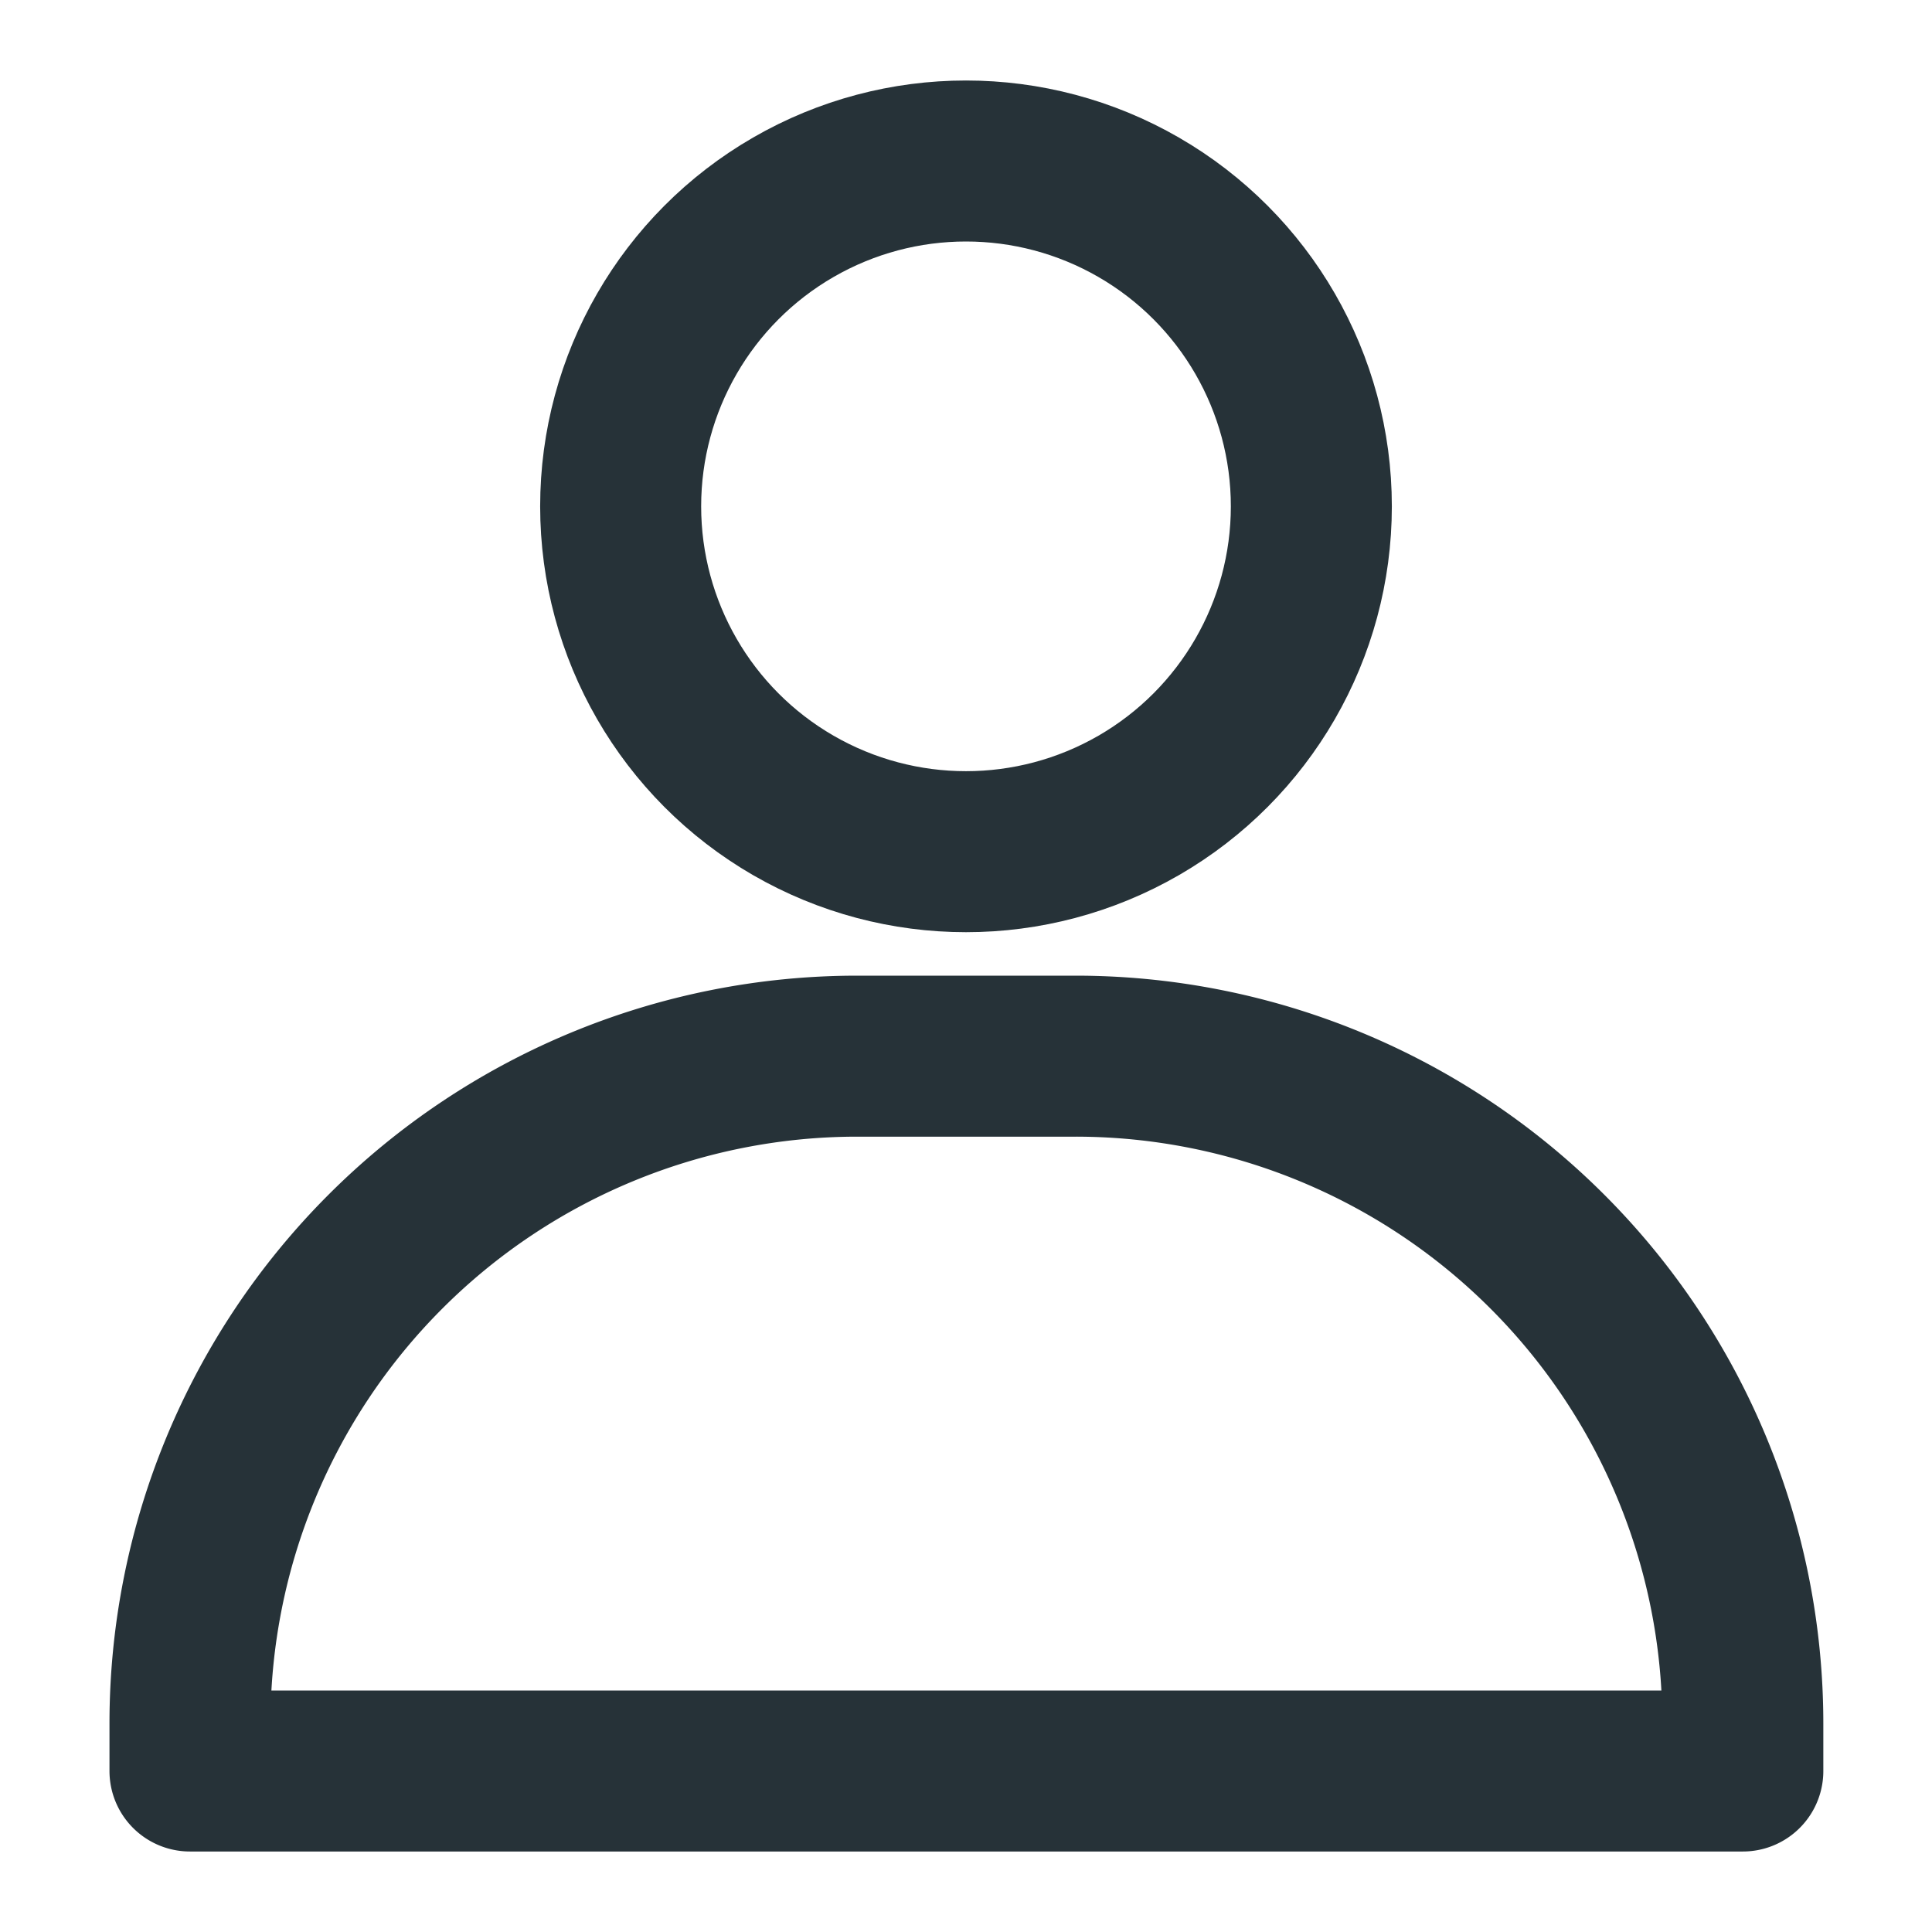
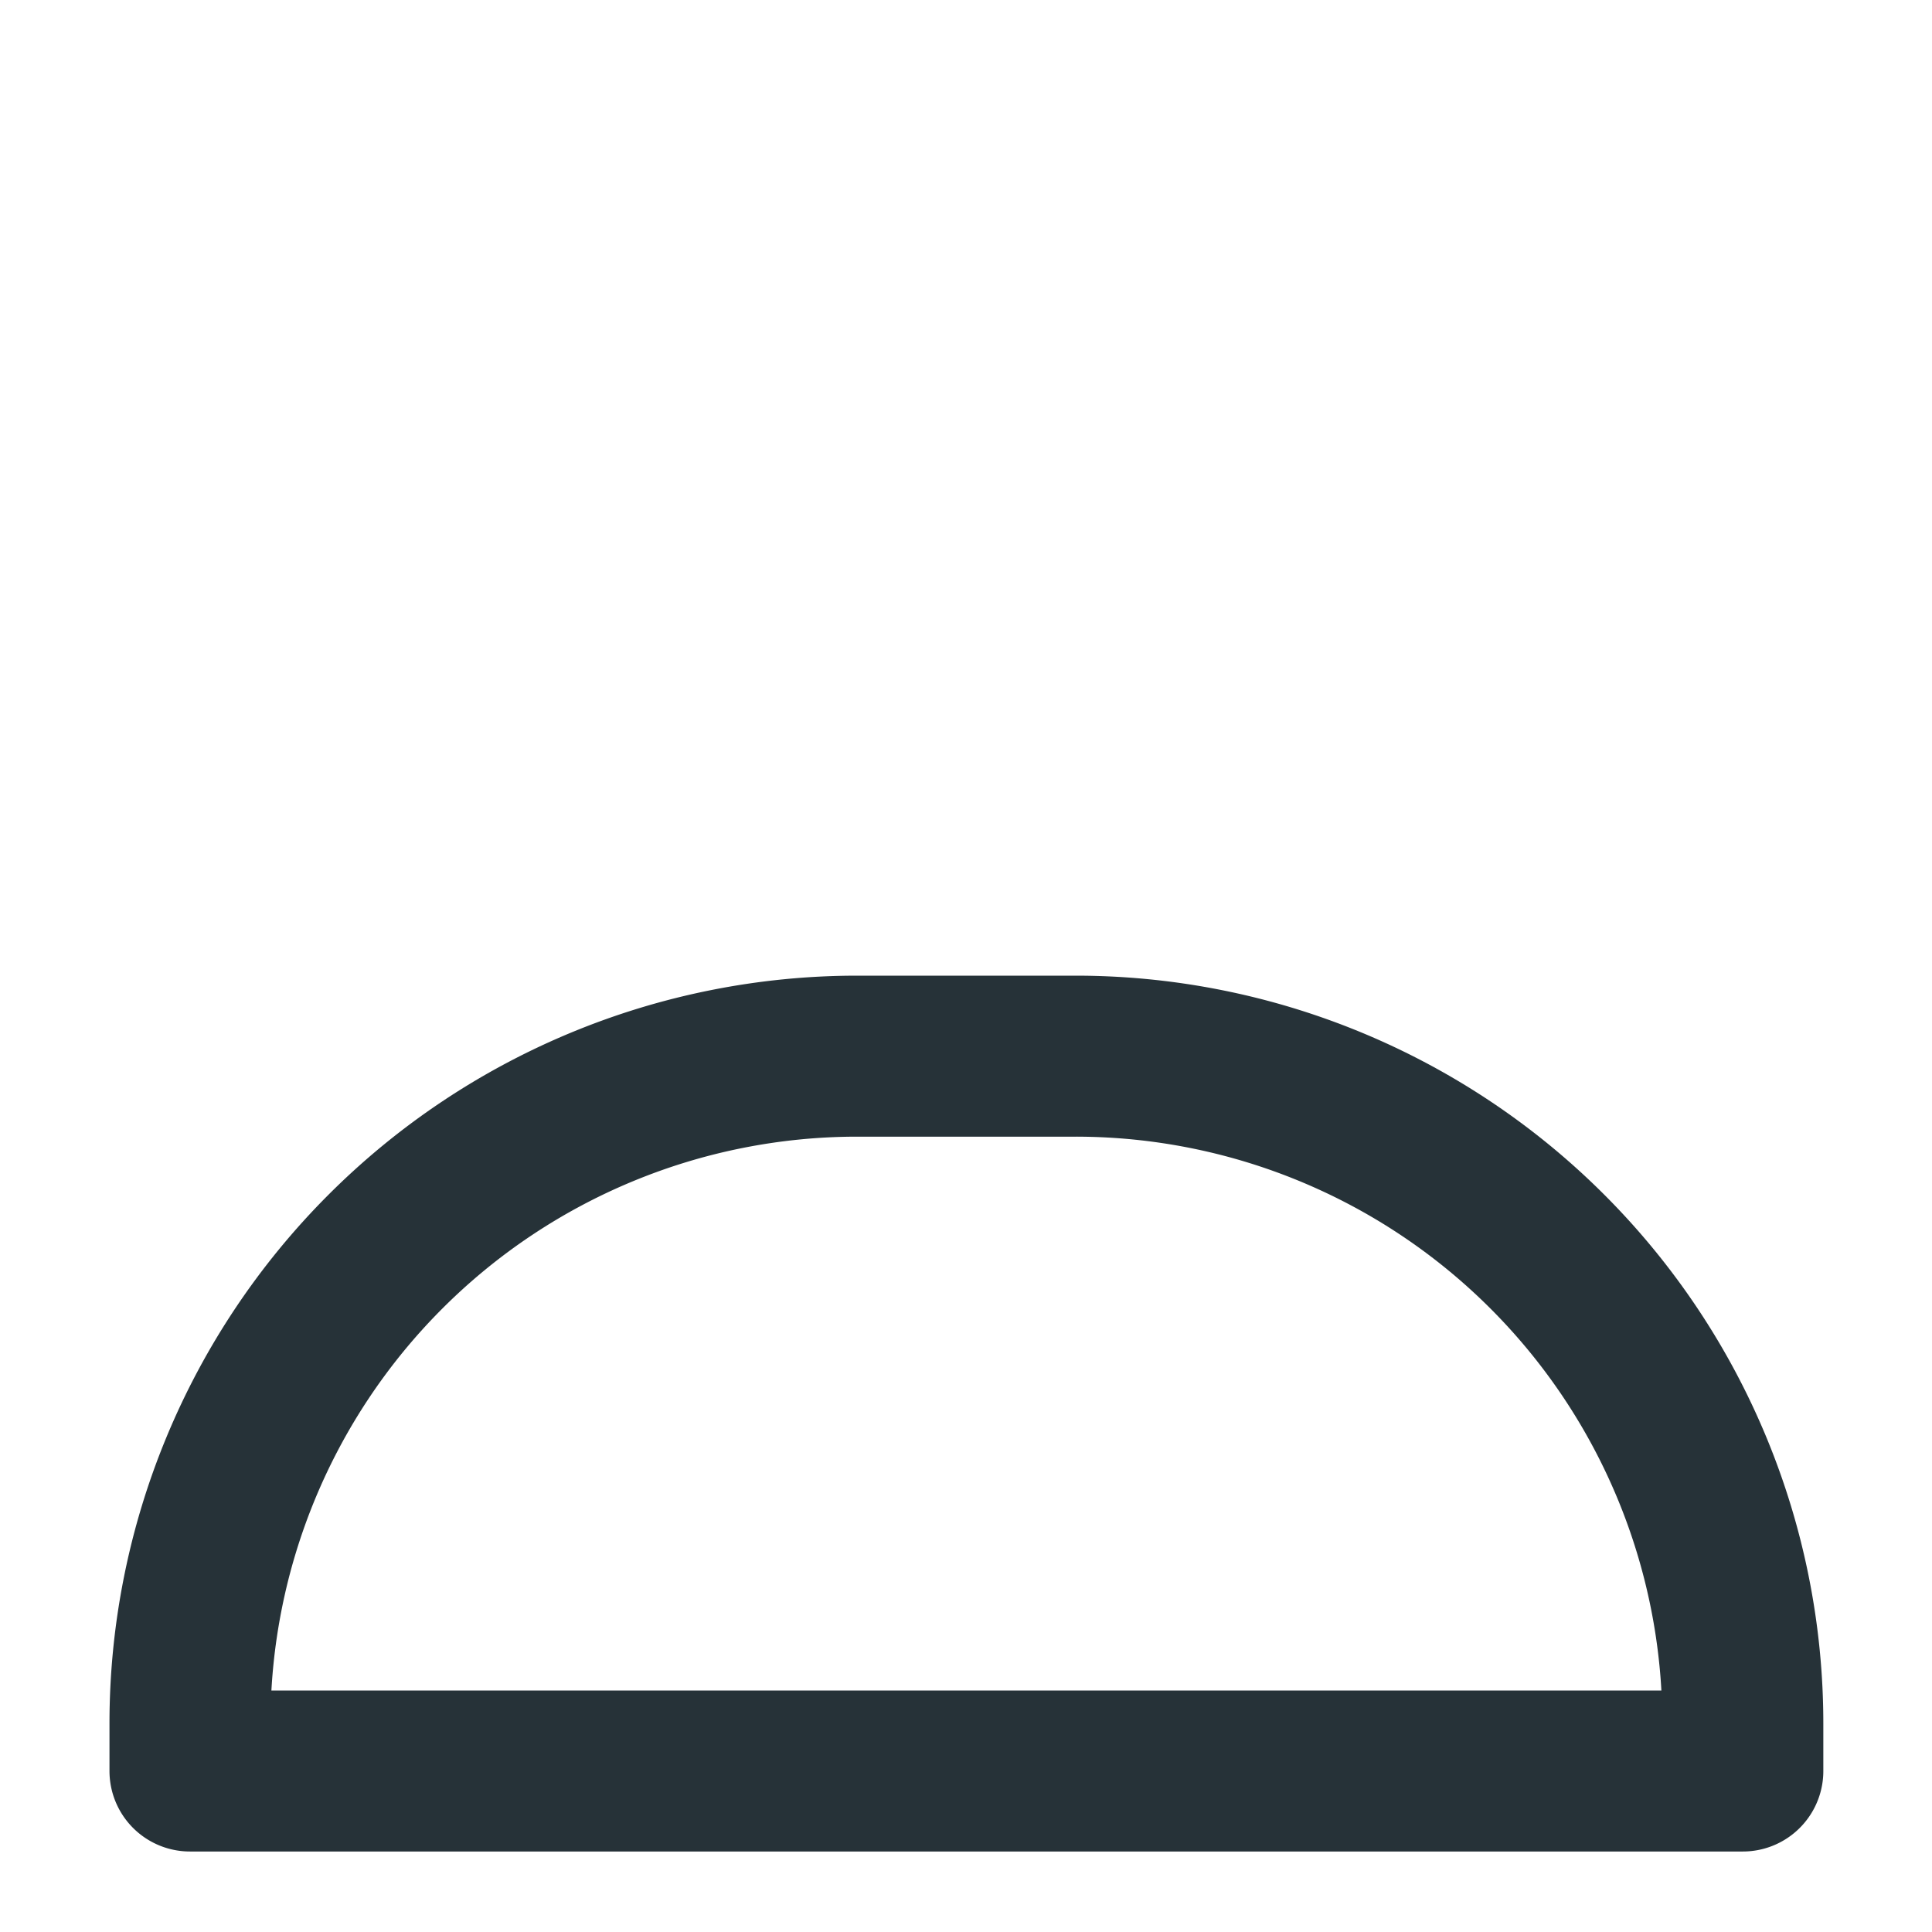
<svg xmlns="http://www.w3.org/2000/svg" viewBox="0 0 24 24">
  <defs>
    <style>.cls-1,.cls-2,.cls-3{fill:none;}.cls-2,.cls-3{stroke:#263238;stroke-width:2px;}.cls-2{stroke-linejoin:round;}.cls-3{stroke-miterlimit:10;}</style>
  </defs>
  <g id="Layer_2" data-name="Layer 2">
    <g id="Layer_1-2" data-name="Layer 1">
      <rect class="cls-1" width="24" height="24" />
      <path class="cls-2" d="M10.65,13.12h2.71a8.29,8.29,0,0,1,8.29,8.29V22a0,0,0,0,1,0,0H2.36a0,0,0,0,1,0,0v-.59A8.29,8.29,0,0,1,10.65,13.12Z" />
-       <circle class="cls-3" cx="12" cy="6.29" r="4.29" />
    </g>
  </g>
</svg>